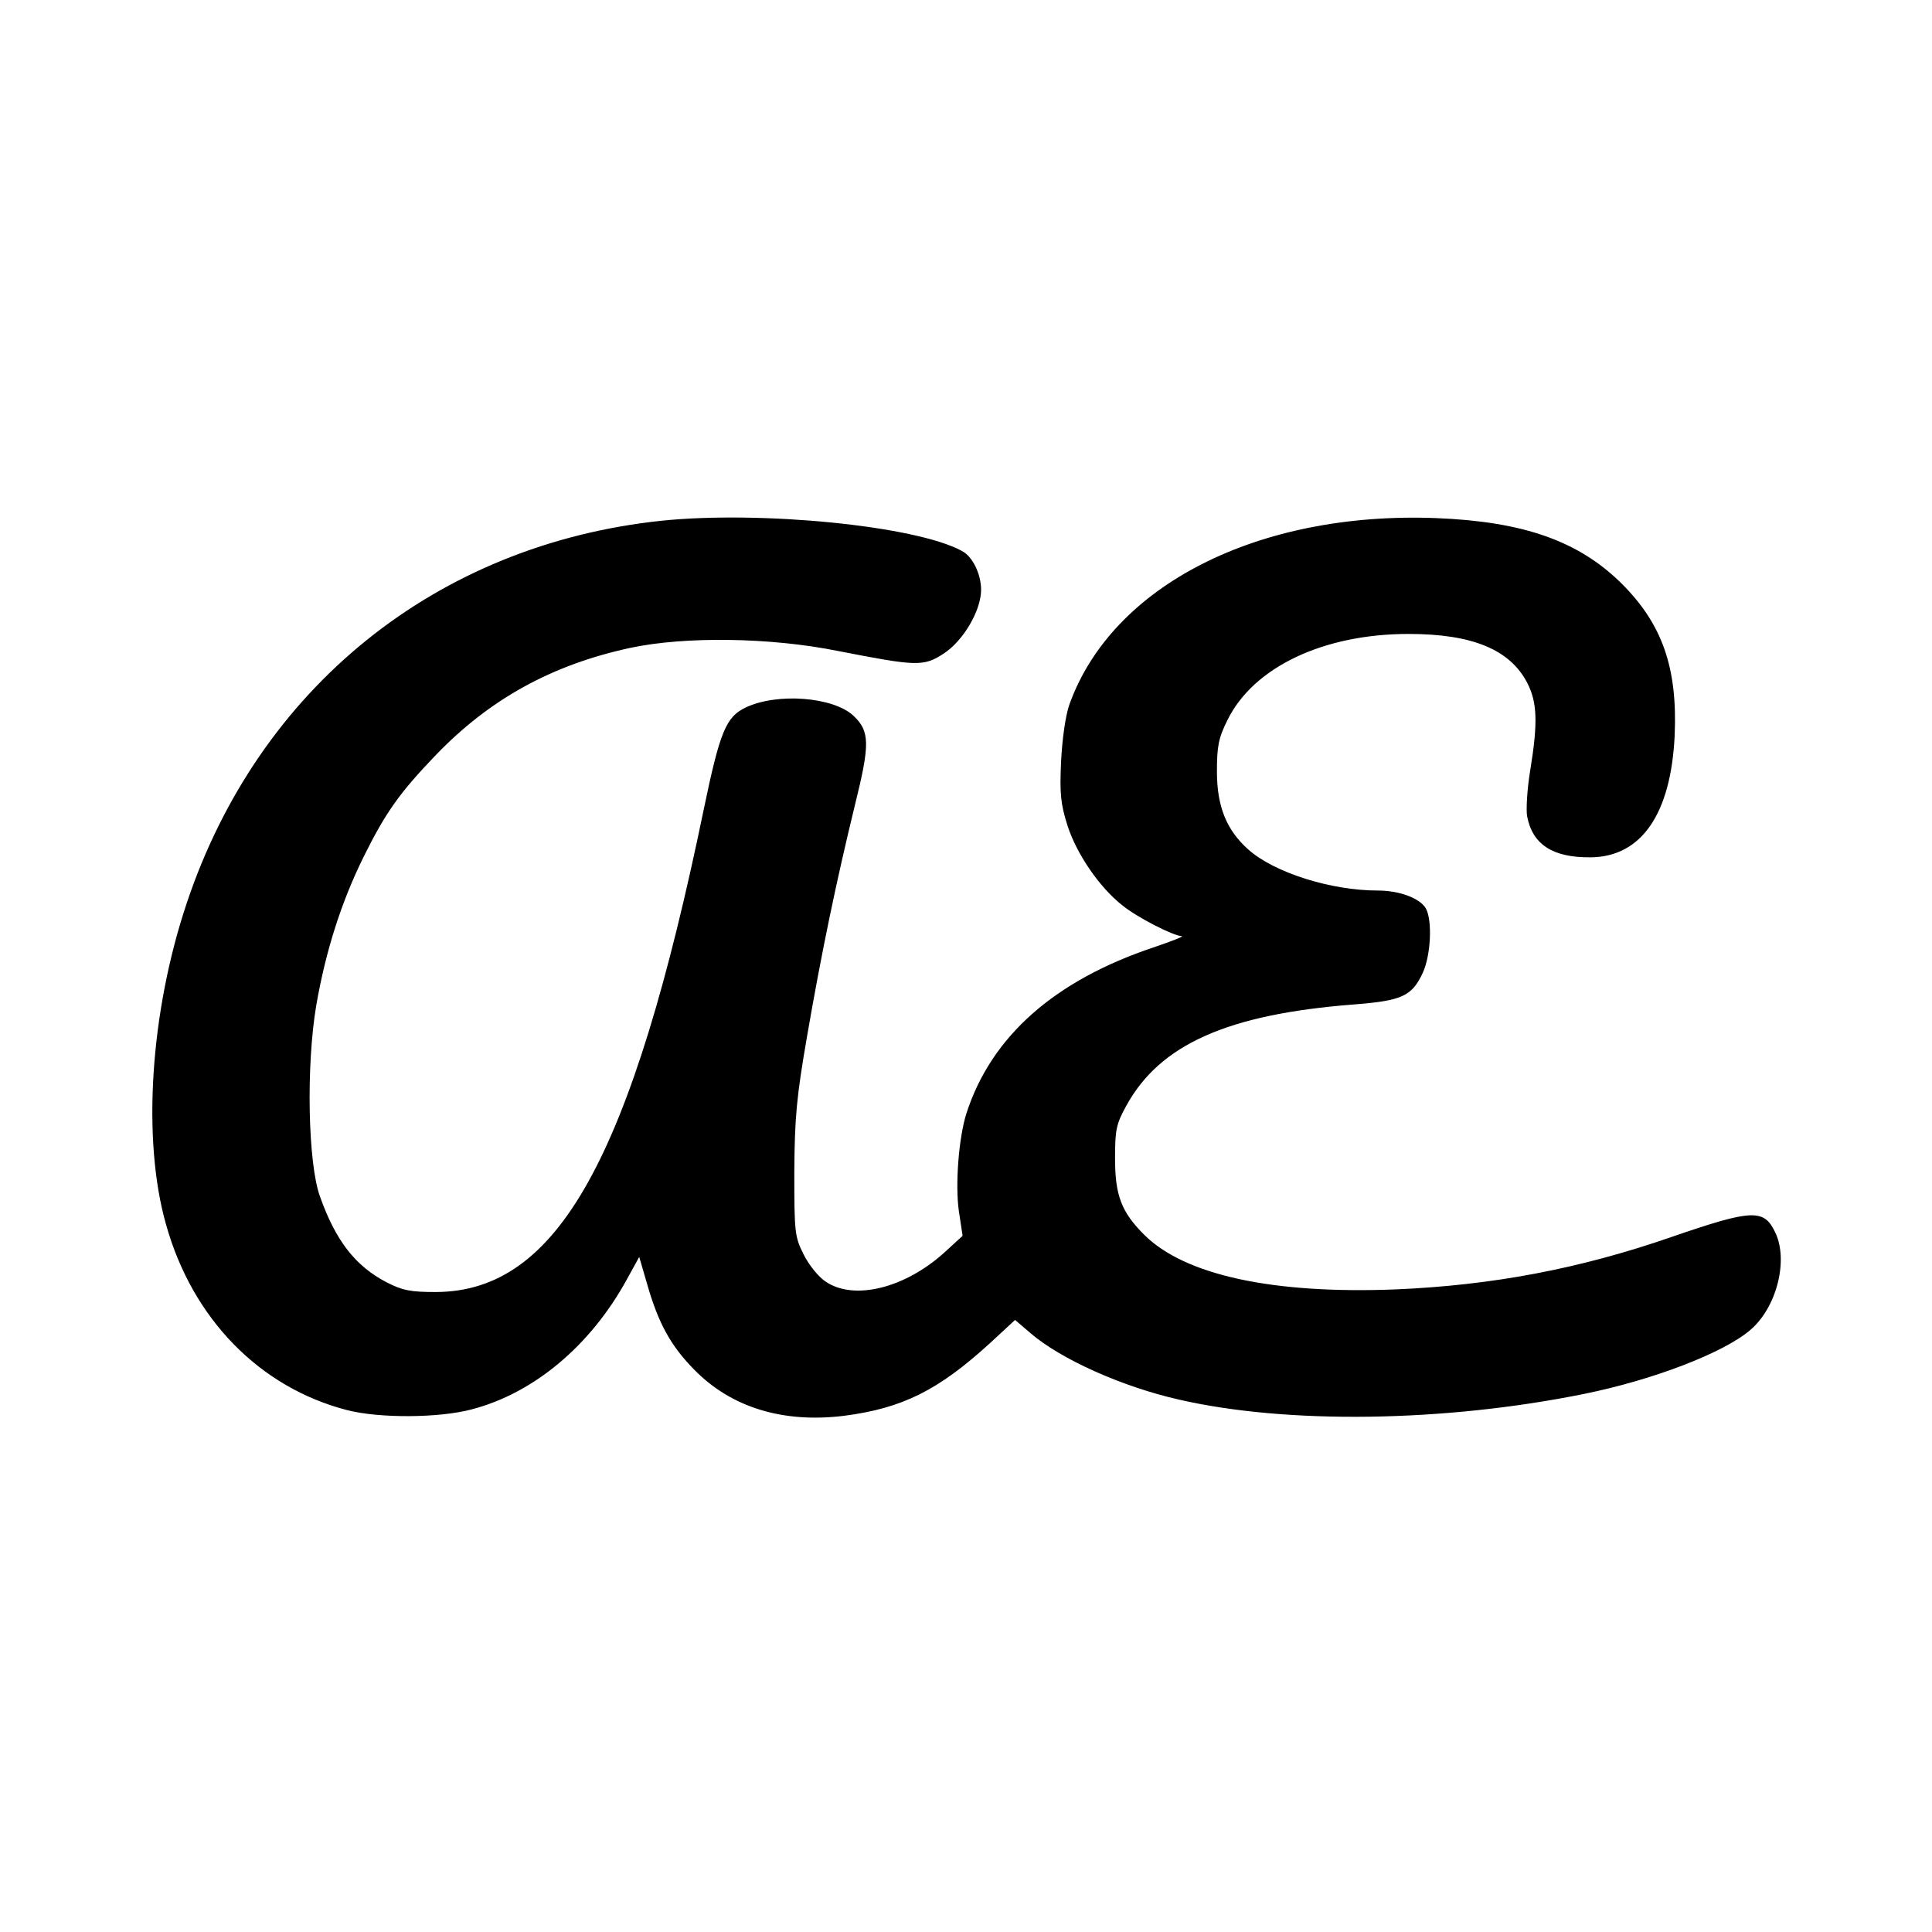
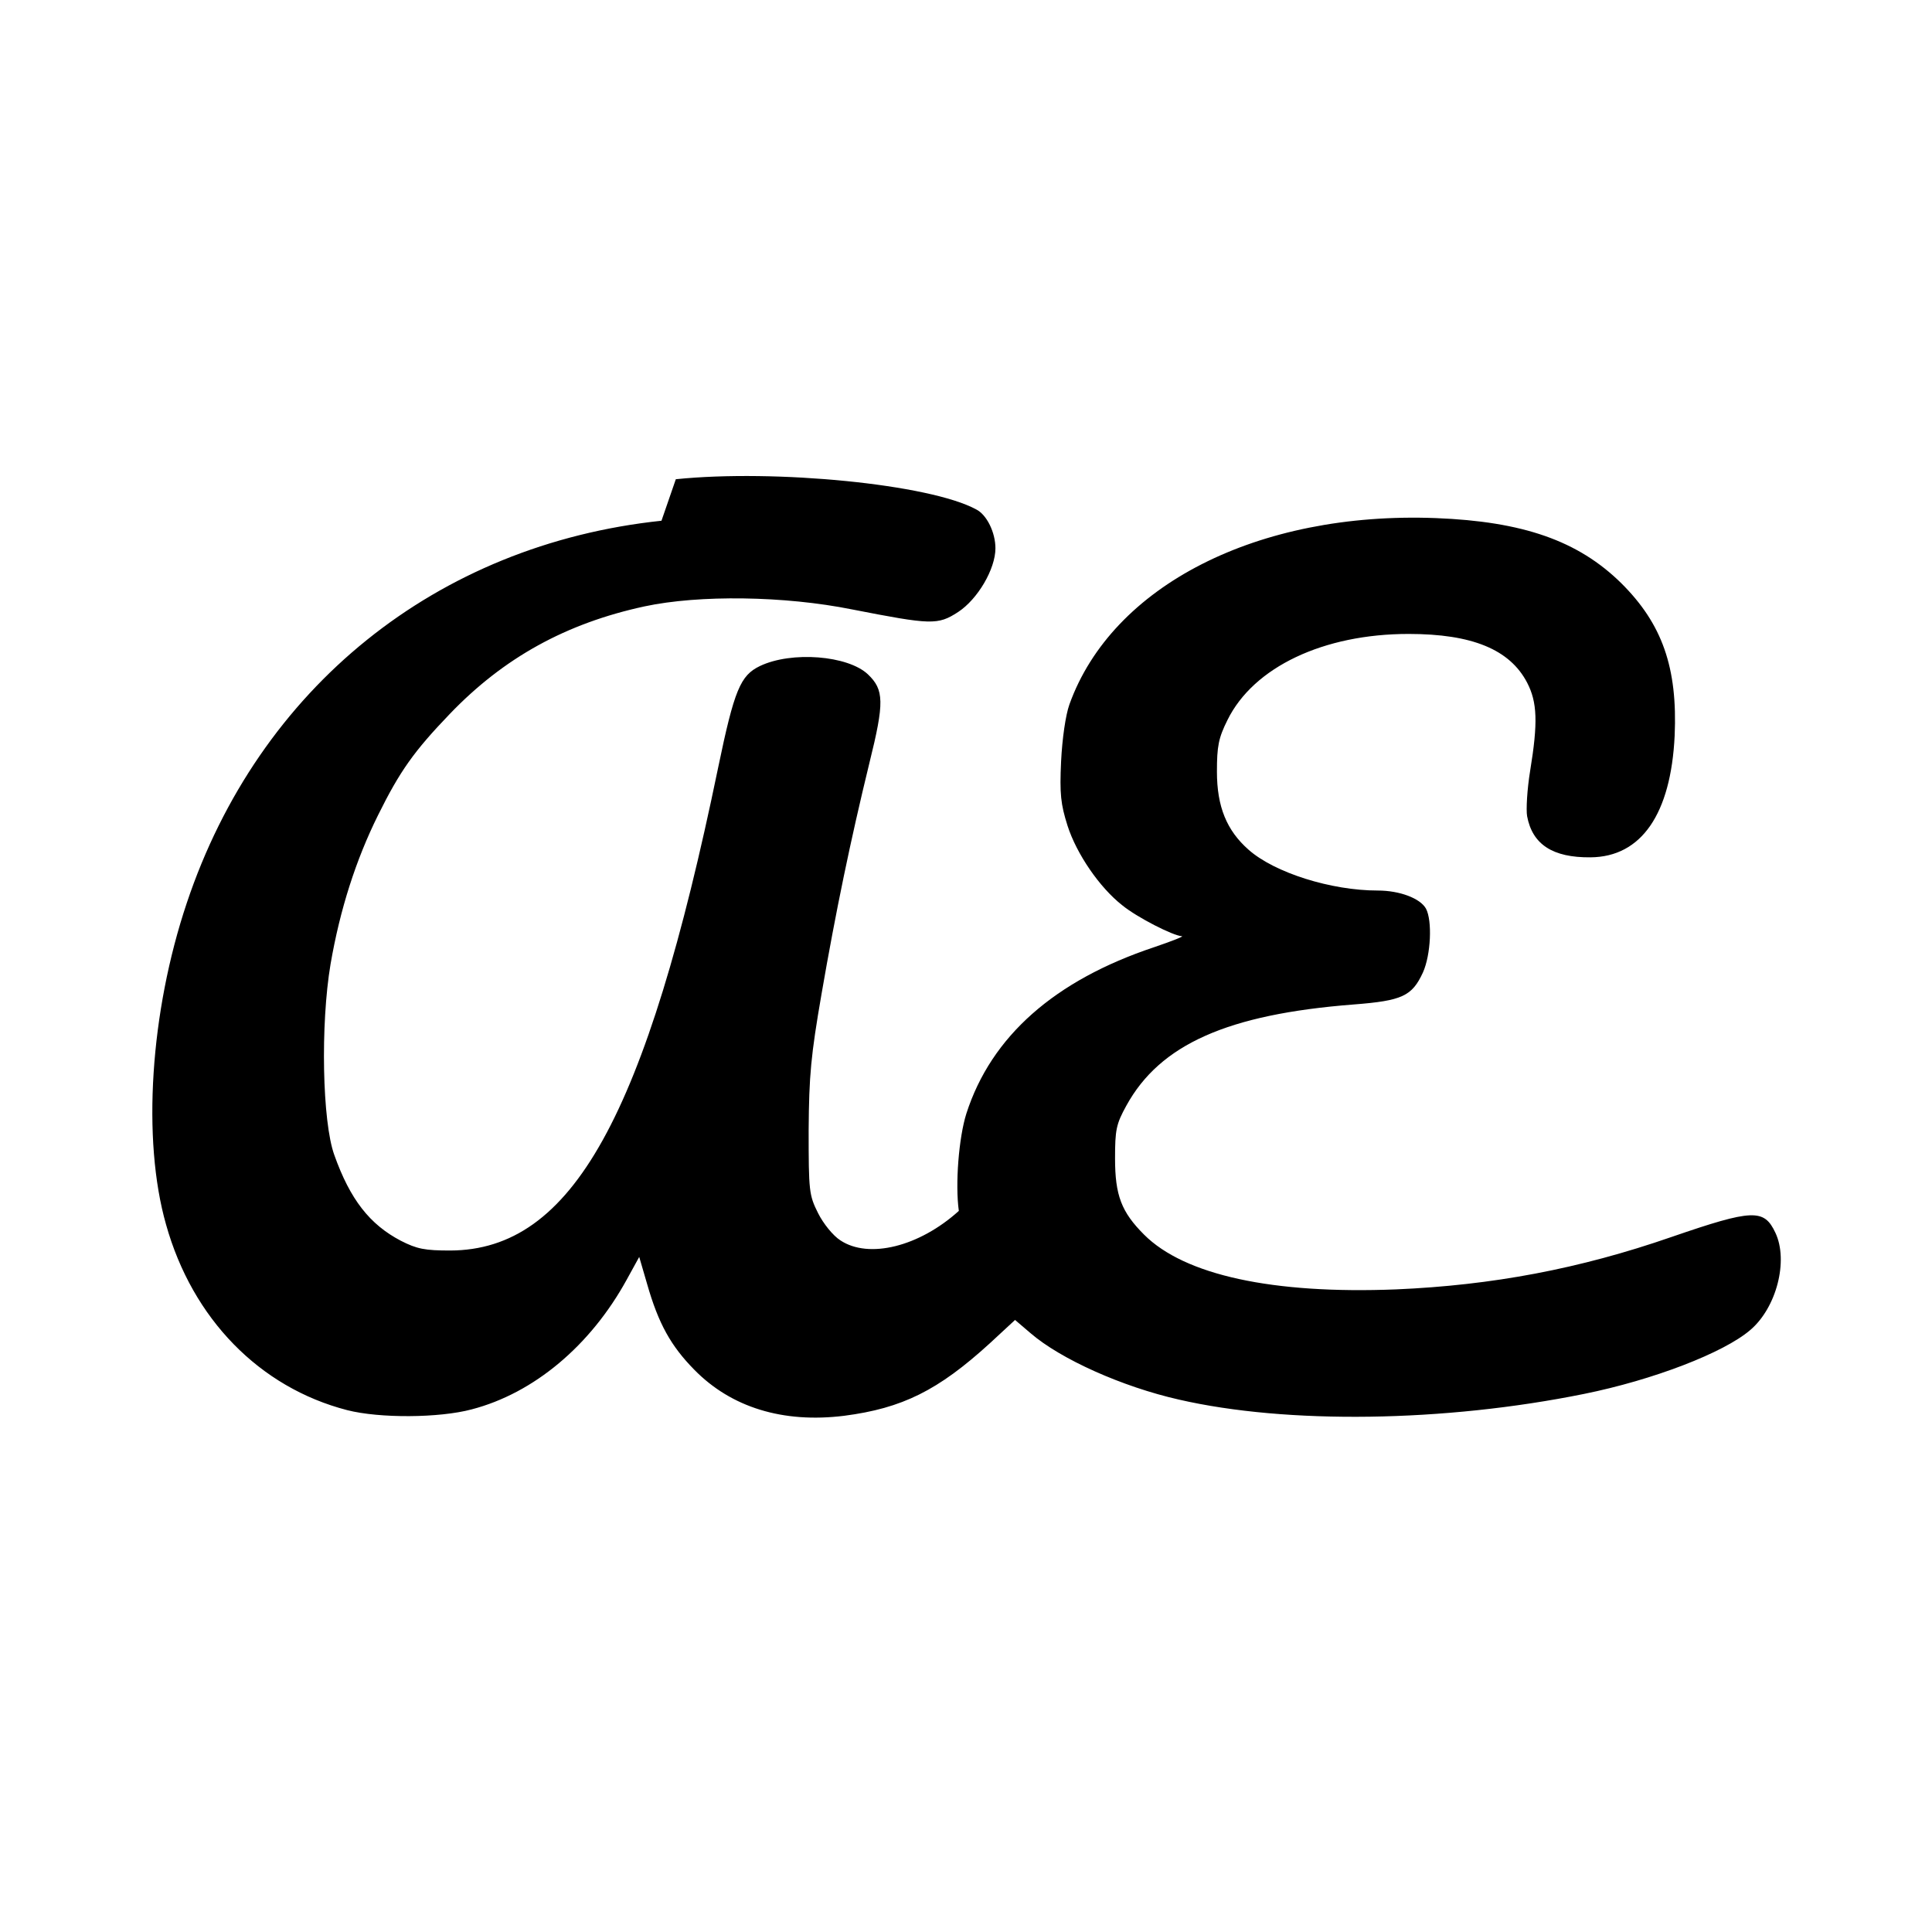
<svg xmlns="http://www.w3.org/2000/svg" width="682.667" height="682.667" version="1.0" viewBox="0 0 512 512">
-   <path d="M175.3 138c-59.6 6.3-106.7 44.2-125.8 101.3-9.7 28.9-11.9 62.7-5.5 85.2 7 25 24.8 43.2 48 49.2 8.6 2.2 24.4 2.1 33-.2 16.5-4.3 31.5-16.9 41.1-34.4l3.3-6 2.1 7.2c3 10.5 6.3 16.4 12.5 22.7 9.8 10 23.5 14.2 39.7 12.2 15.4-2 24.9-6.7 38.6-19.2l6.7-6.2 4.1 3.5c8 6.9 24.3 14.2 39.3 17.6 28.7 6.6 70.4 6 107.4-1.5 18.3-3.7 37-10.9 44-16.9 7-5.9 10.2-18.4 6.7-25.8-3-6.4-6-6.3-27.5 1.1-24.5 8.5-47.6 12.8-73 13.9-32.8 1.3-56.1-3.8-66.8-14.5-6-6-7.7-10.4-7.7-20.2 0-7.6.3-9.1 3-14 8.9-16.2 26.8-24.2 60.2-26.8 12.9-1 15.5-2.2 18.4-8.5 2.1-4.7 2.5-13.7.8-16.9-1.5-2.7-6.9-4.8-12.8-4.8-12.3 0-27.3-4.7-34.2-10.8-5.8-5.1-8.4-11.4-8.4-20.7 0-6.7.4-8.9 2.8-13.7 6.9-14 25.4-22.8 48-22.8 16.8 0 26.8 4.1 31.4 12.9 2.7 5.2 2.9 10.6.8 23.4-.8 4.9-1.1 10.3-.8 12 1.4 7.5 6.8 11 16.8 10.9 13.5-.1 21.3-11.5 22.3-32.2.8-18.1-3.3-29.7-14.2-40.5-11.4-11.2-26-16.3-49.1-17.2-47.2-1.8-85.8 17.9-97.1 49.4-1 2.8-1.9 9-2.2 15.1-.4 8.6-.1 11.3 1.7 17 2.4 7.5 8.5 16.4 14.5 21.1 3.9 3.2 13.5 8.1 15.8 8.2.7 0-2.6 1.3-7.3 2.9-26.4 8.8-43.2 23.6-49.8 44.1-2 6.3-3 18.7-2 25.8l1 6.6-4.8 4.4c-10.5 9.5-23.9 12.8-31.4 7.8-1.9-1.2-4.5-4.4-5.9-7.2-2.4-4.8-2.5-5.8-2.5-22 .1-14.5.6-19.8 3.4-36 3.8-22 7.7-40.8 12.7-61.3 4-16.1 3.9-19.4-.4-23.5-5.3-5-20.2-6.2-28.6-2.2-5.2 2.5-6.8 6.3-11.1 27-19.1 92.5-38.7 127.8-71 127.9-6.7 0-8.8-.4-13.1-2.6-8.2-4.3-13.4-10.9-17.6-22.7-3.2-8.8-3.7-34.6-1-50.6 2.5-14.5 6.7-27.6 12.6-39.5 5.8-11.7 9.5-16.9 19-26.8 14.3-14.9 30.8-24 51.6-28.5 14.5-3.1 37.1-2.8 55 .8 21 4.1 22.7 4.2 28.1.7 5.2-3.4 9.9-11.4 9.9-16.9 0-4.2-2.3-8.9-5.1-10.3-12.3-6.7-53.3-10.7-79.6-8" />
+   <path d="M175.3 138c-59.6 6.3-106.7 44.2-125.8 101.3-9.7 28.9-11.9 62.7-5.5 85.2 7 25 24.8 43.2 48 49.2 8.6 2.2 24.4 2.1 33-.2 16.5-4.3 31.5-16.9 41.1-34.4l3.3-6 2.1 7.2c3 10.5 6.3 16.4 12.5 22.7 9.8 10 23.5 14.2 39.7 12.2 15.4-2 24.9-6.7 38.6-19.2l6.7-6.2 4.1 3.5c8 6.9 24.3 14.2 39.3 17.6 28.7 6.6 70.4 6 107.4-1.5 18.3-3.7 37-10.9 44-16.9 7-5.9 10.2-18.4 6.7-25.8-3-6.4-6-6.3-27.5 1.1-24.5 8.5-47.6 12.8-73 13.9-32.8 1.3-56.1-3.8-66.8-14.5-6-6-7.7-10.4-7.7-20.2 0-7.6.3-9.1 3-14 8.9-16.2 26.8-24.2 60.2-26.8 12.9-1 15.5-2.2 18.4-8.5 2.1-4.7 2.5-13.7.8-16.9-1.5-2.7-6.9-4.8-12.8-4.8-12.3 0-27.3-4.7-34.2-10.8-5.8-5.1-8.4-11.4-8.4-20.7 0-6.7.4-8.9 2.8-13.7 6.9-14 25.4-22.8 48-22.8 16.8 0 26.8 4.1 31.4 12.9 2.7 5.2 2.9 10.6.8 23.4-.8 4.9-1.1 10.3-.8 12 1.4 7.5 6.8 11 16.8 10.9 13.5-.1 21.3-11.5 22.3-32.2.8-18.1-3.3-29.7-14.2-40.5-11.4-11.2-26-16.3-49.1-17.2-47.2-1.8-85.8 17.9-97.1 49.4-1 2.8-1.9 9-2.2 15.1-.4 8.6-.1 11.3 1.7 17 2.4 7.5 8.5 16.4 14.5 21.1 3.9 3.2 13.5 8.1 15.8 8.2.7 0-2.6 1.3-7.3 2.9-26.4 8.8-43.2 23.6-49.8 44.1-2 6.3-3 18.7-2 25.8c-10.5 9.5-23.9 12.8-31.4 7.8-1.9-1.2-4.5-4.4-5.9-7.2-2.4-4.8-2.5-5.8-2.5-22 .1-14.5.6-19.8 3.4-36 3.8-22 7.7-40.8 12.7-61.3 4-16.1 3.9-19.4-.4-23.5-5.3-5-20.2-6.2-28.6-2.2-5.2 2.5-6.8 6.3-11.1 27-19.1 92.5-38.7 127.8-71 127.9-6.7 0-8.8-.4-13.1-2.6-8.2-4.3-13.4-10.9-17.6-22.7-3.2-8.8-3.7-34.6-1-50.6 2.5-14.5 6.7-27.6 12.6-39.5 5.8-11.7 9.5-16.9 19-26.8 14.3-14.9 30.8-24 51.6-28.5 14.5-3.1 37.1-2.8 55 .8 21 4.1 22.7 4.2 28.1.7 5.2-3.4 9.9-11.4 9.9-16.9 0-4.2-2.3-8.9-5.1-10.3-12.3-6.7-53.3-10.7-79.6-8" />
</svg>